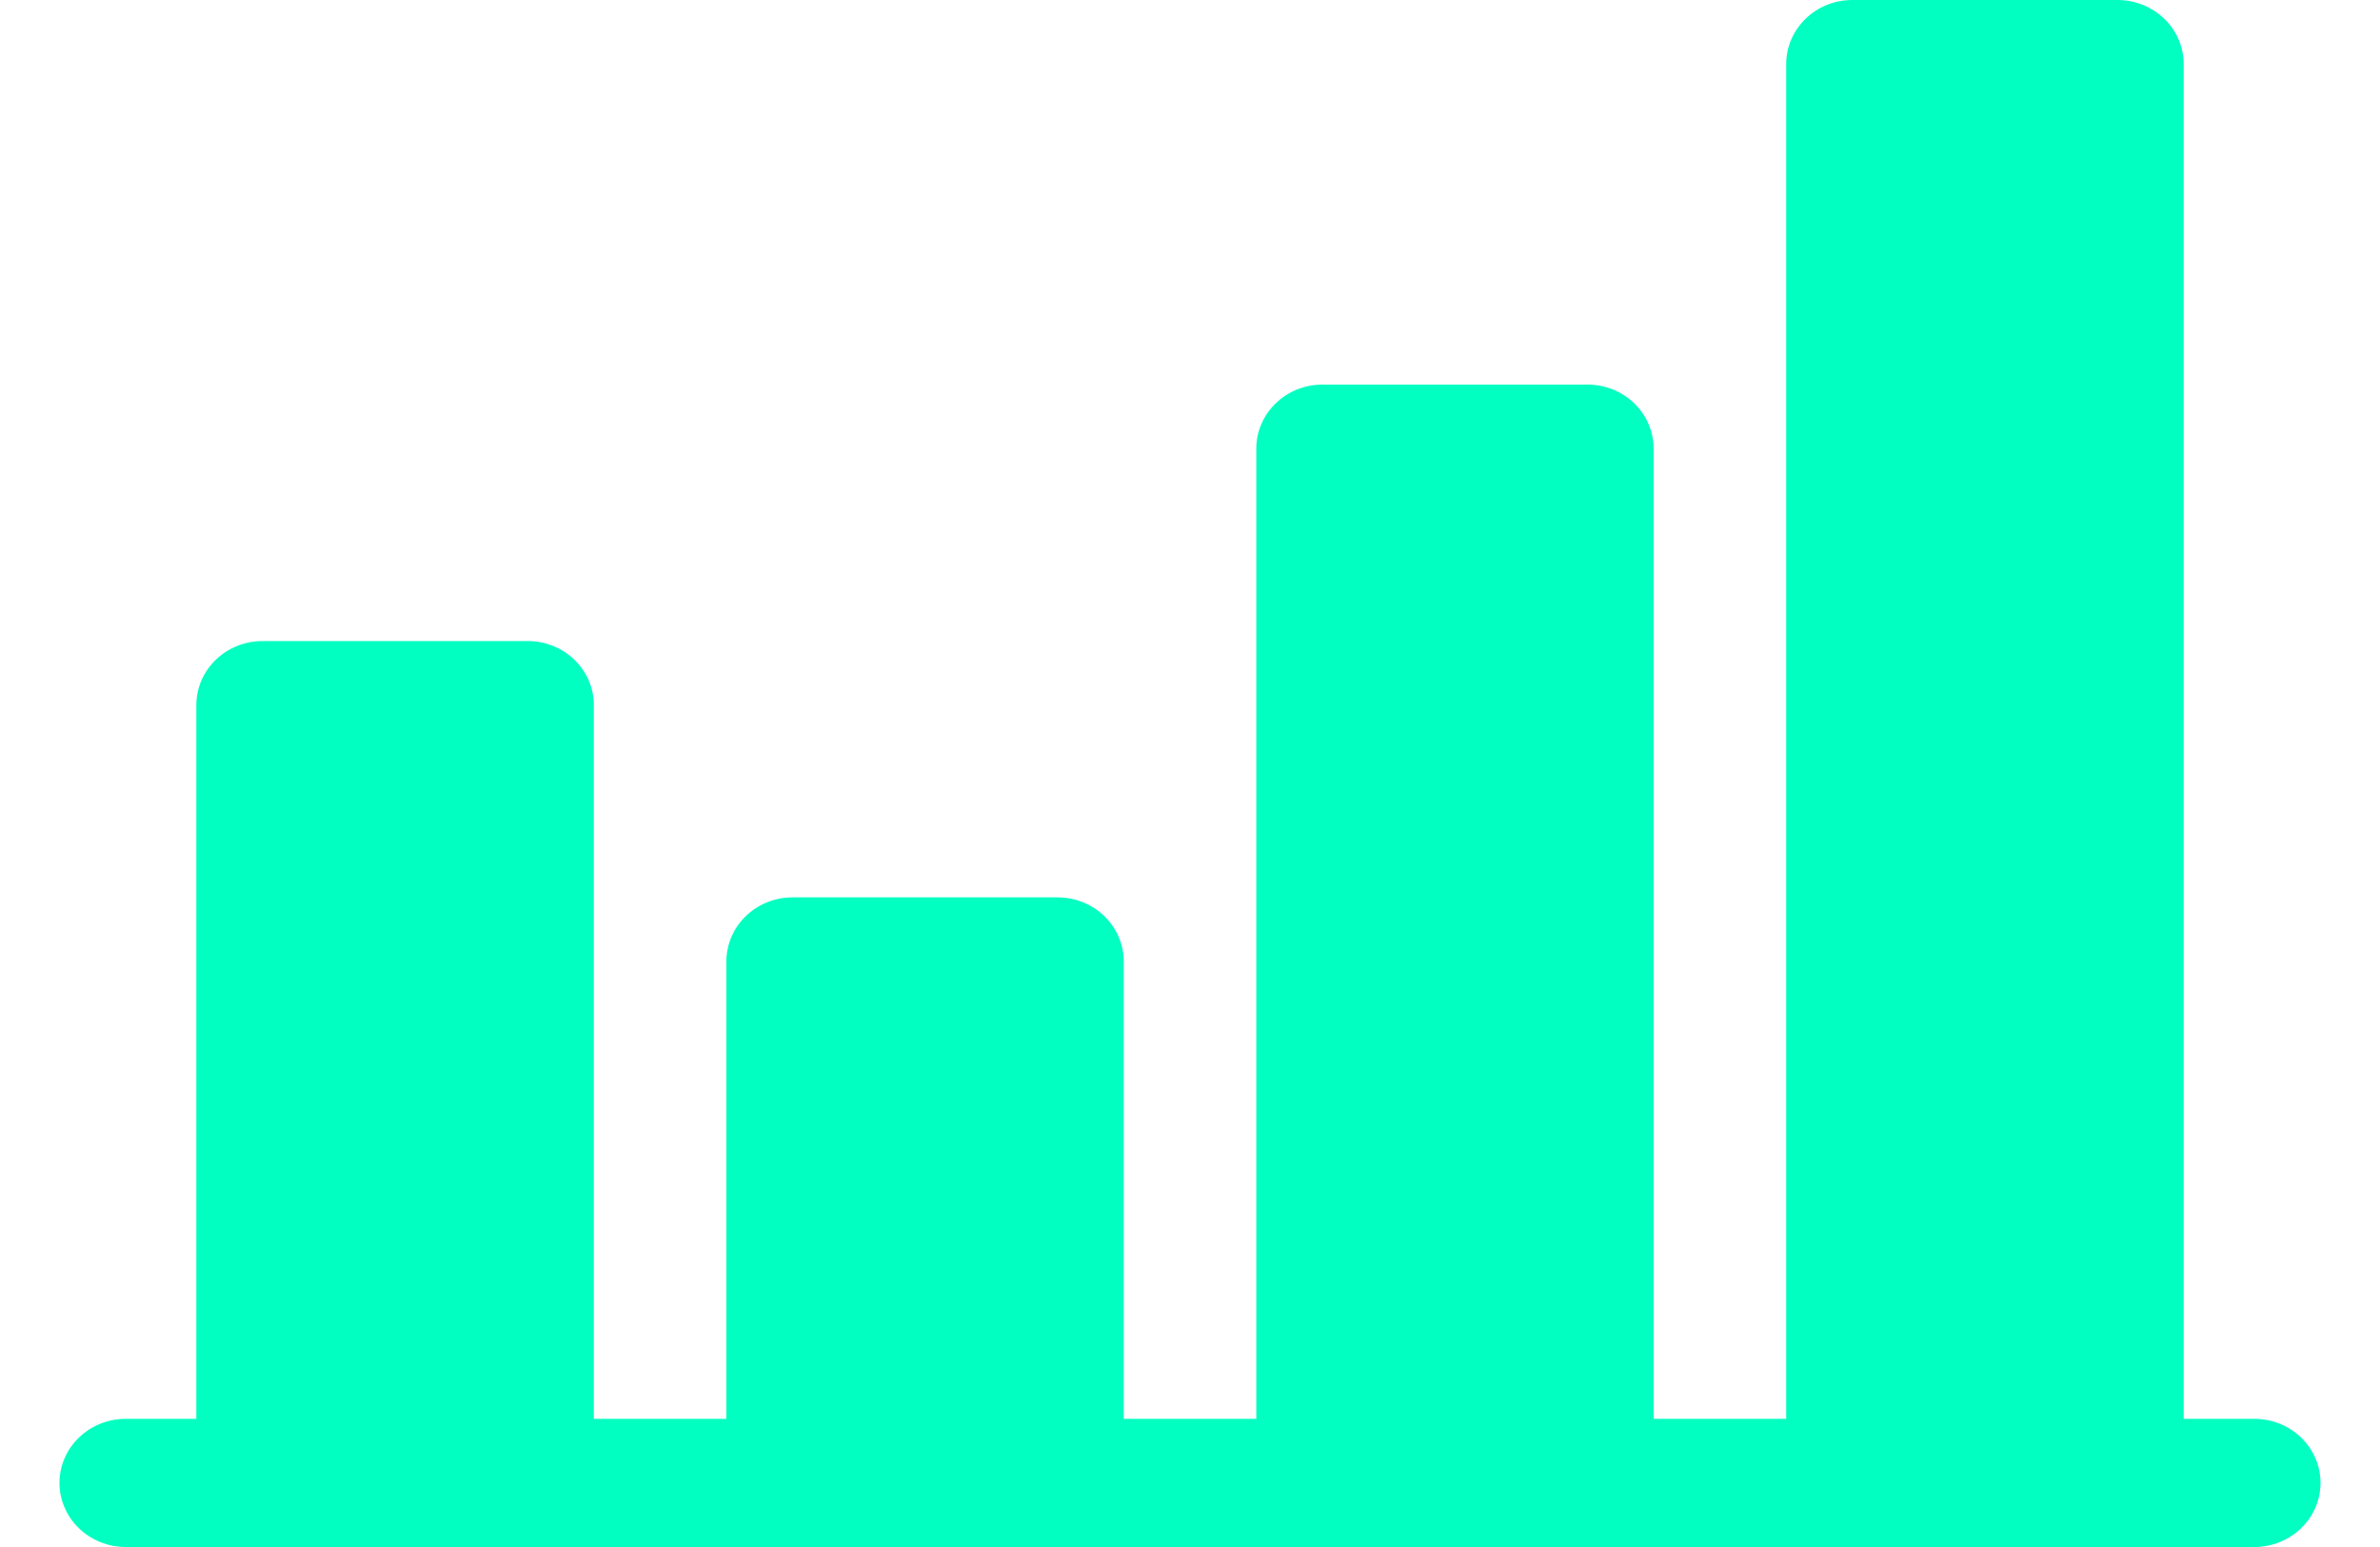
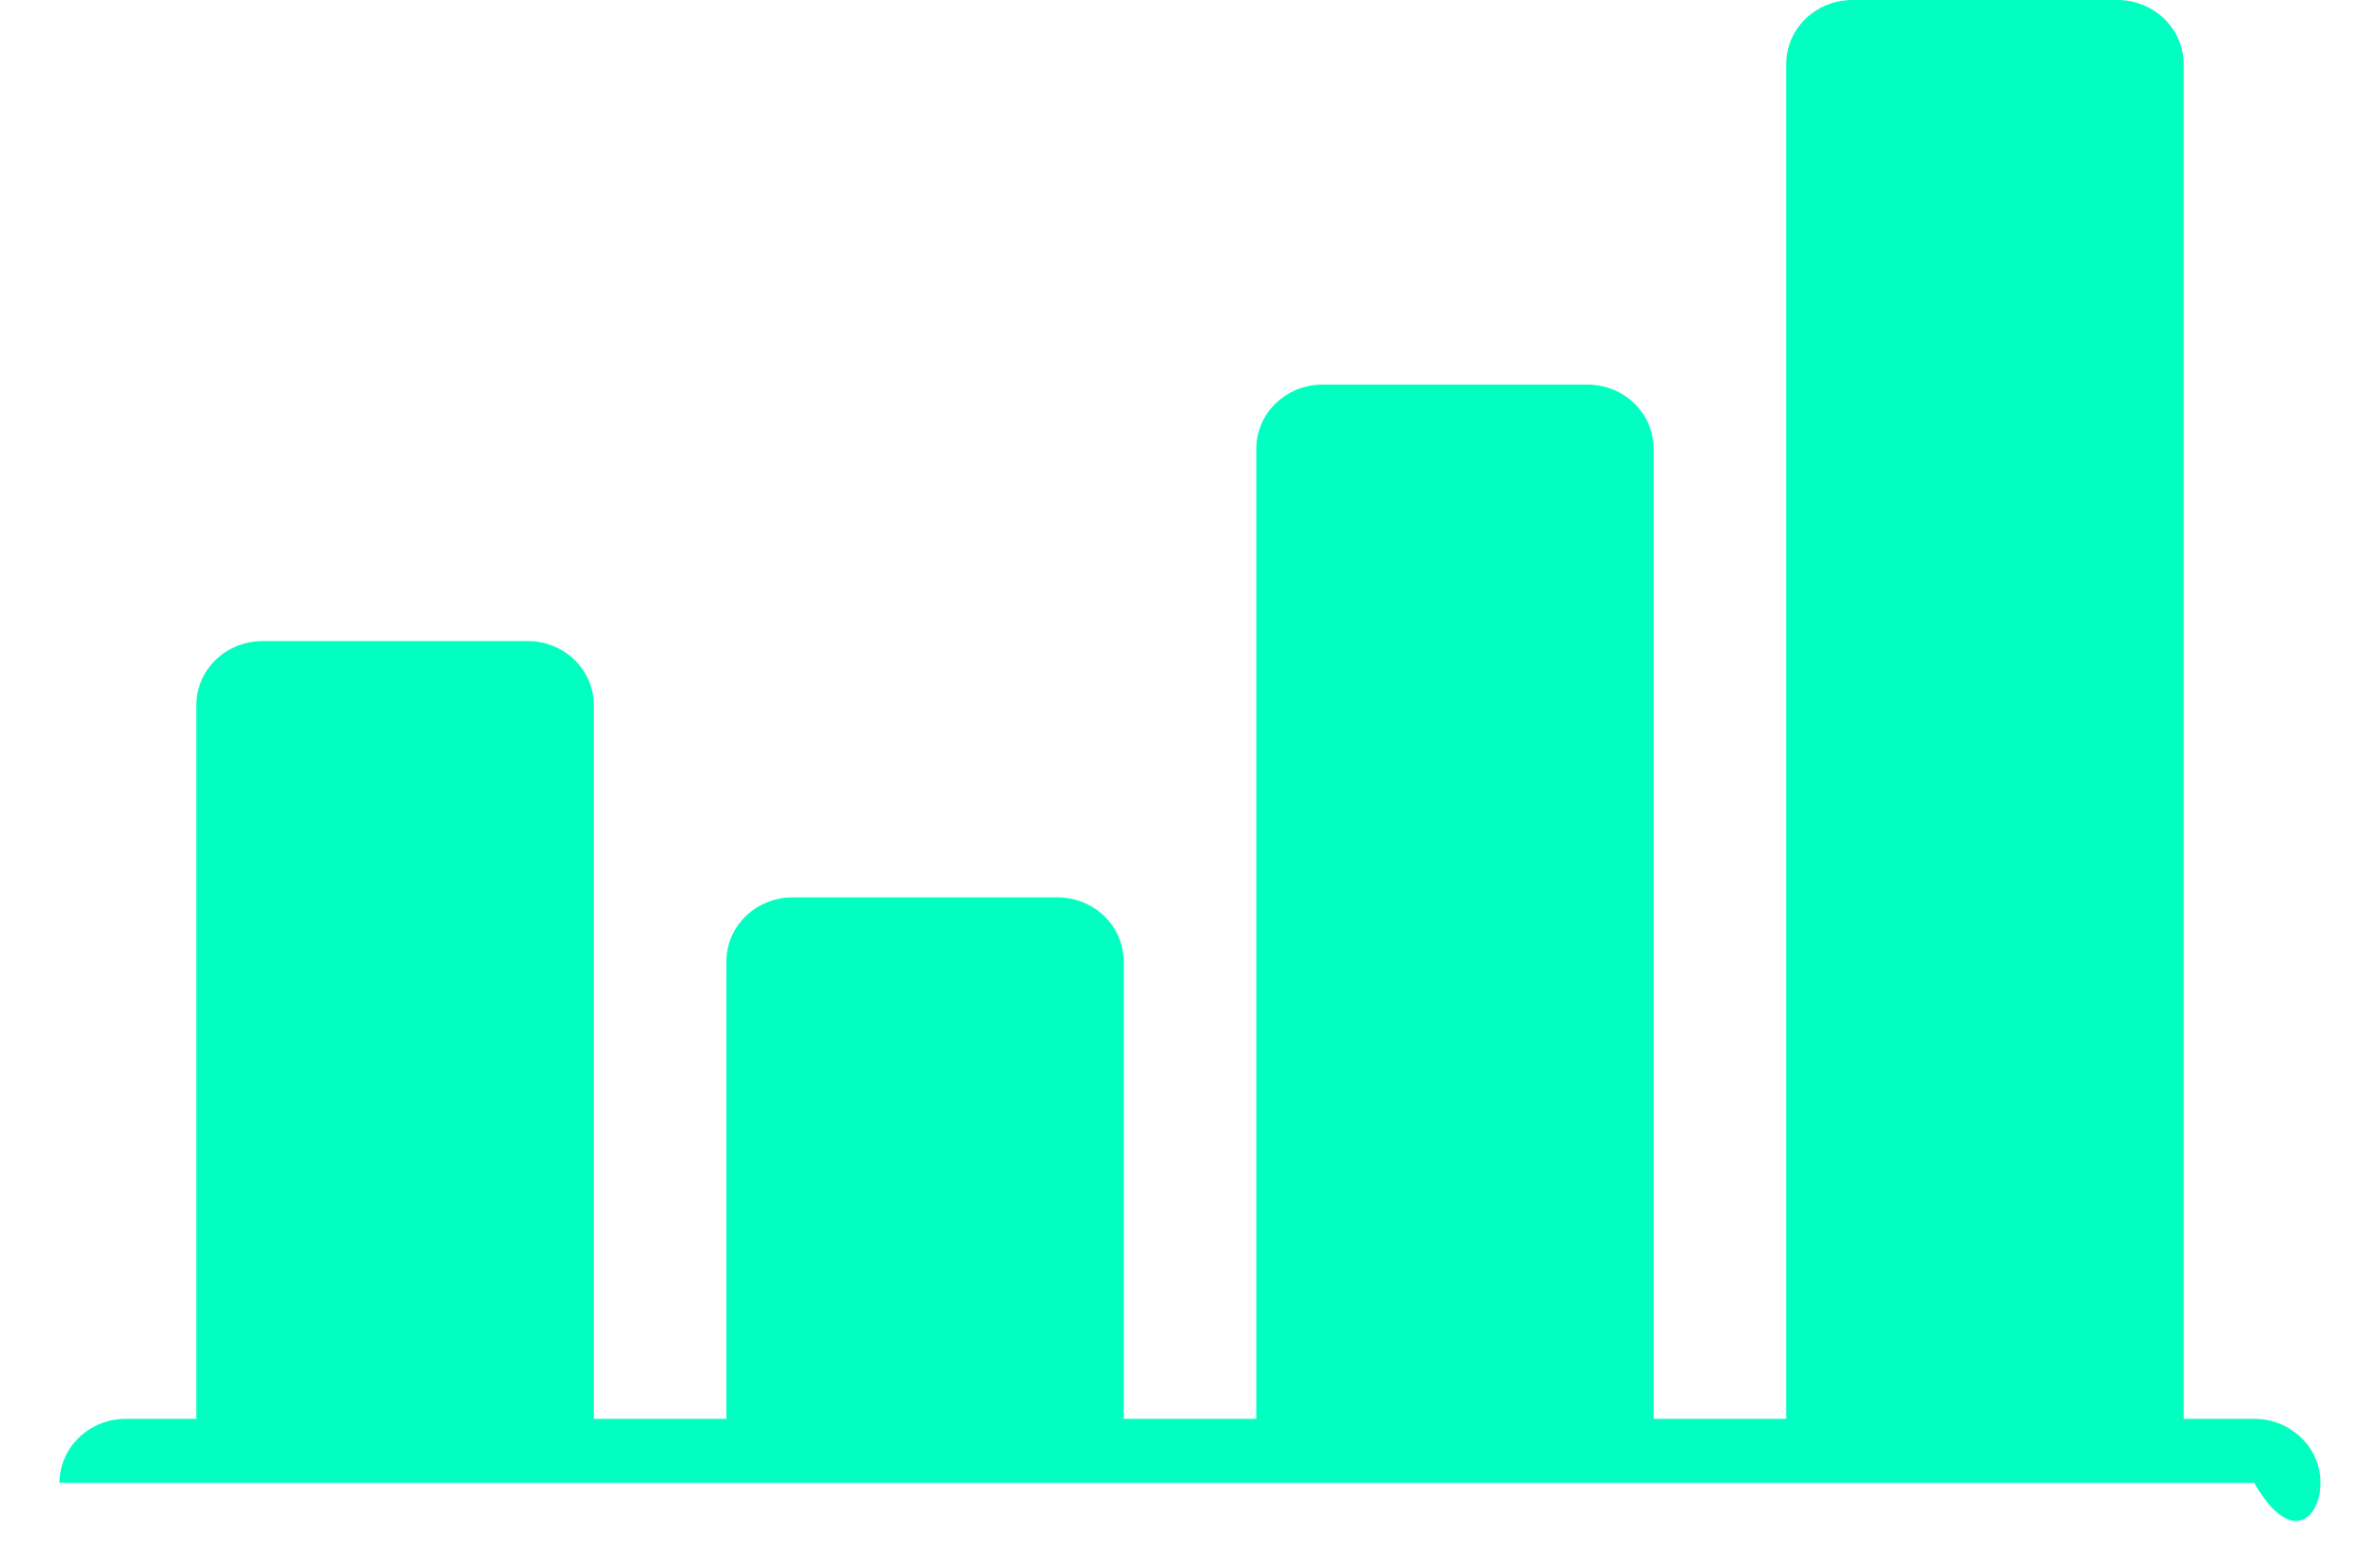
<svg xmlns="http://www.w3.org/2000/svg" width="20" height="13" viewBox="0 0 20 13" fill="none">
-   <path d="M18.943 11.923H18.35V0.539C18.35 0.241 18.101 0 17.793 0H15.566C15.259 0 15.01 0.241 15.01 0.539V11.923H13.896V3.771C13.896 3.473 13.648 3.232 13.34 3.232H11.113C10.806 3.232 10.557 3.473 10.557 3.771V11.923H9.443V8.08C9.443 7.782 9.194 7.541 8.887 7.541H6.66C6.353 7.541 6.104 7.782 6.104 8.08V11.923H4.99V5.925C4.99 5.628 4.741 5.387 4.434 5.387H2.207C1.899 5.387 1.65 5.628 1.65 5.925V11.923H1.057C0.749 11.923 0.5 12.164 0.5 12.461C0.5 12.759 0.749 13 1.057 13H18.943C19.251 13 19.5 12.759 19.5 12.461C19.5 12.164 19.251 11.923 18.943 11.923Z" fill="#00FFC1" />
+   <path d="M18.943 11.923H18.35V0.539C18.35 0.241 18.101 0 17.793 0H15.566C15.259 0 15.01 0.241 15.01 0.539V11.923H13.896V3.771C13.896 3.473 13.648 3.232 13.34 3.232H11.113C10.806 3.232 10.557 3.473 10.557 3.771V11.923H9.443V8.08C9.443 7.782 9.194 7.541 8.887 7.541H6.66C6.353 7.541 6.104 7.782 6.104 8.08V11.923H4.99V5.925C4.99 5.628 4.741 5.387 4.434 5.387H2.207C1.899 5.387 1.65 5.628 1.65 5.925V11.923H1.057C0.749 11.923 0.5 12.164 0.5 12.461H18.943C19.251 13 19.5 12.759 19.5 12.461C19.5 12.164 19.251 11.923 18.943 11.923Z" fill="#00FFC1" />
</svg>